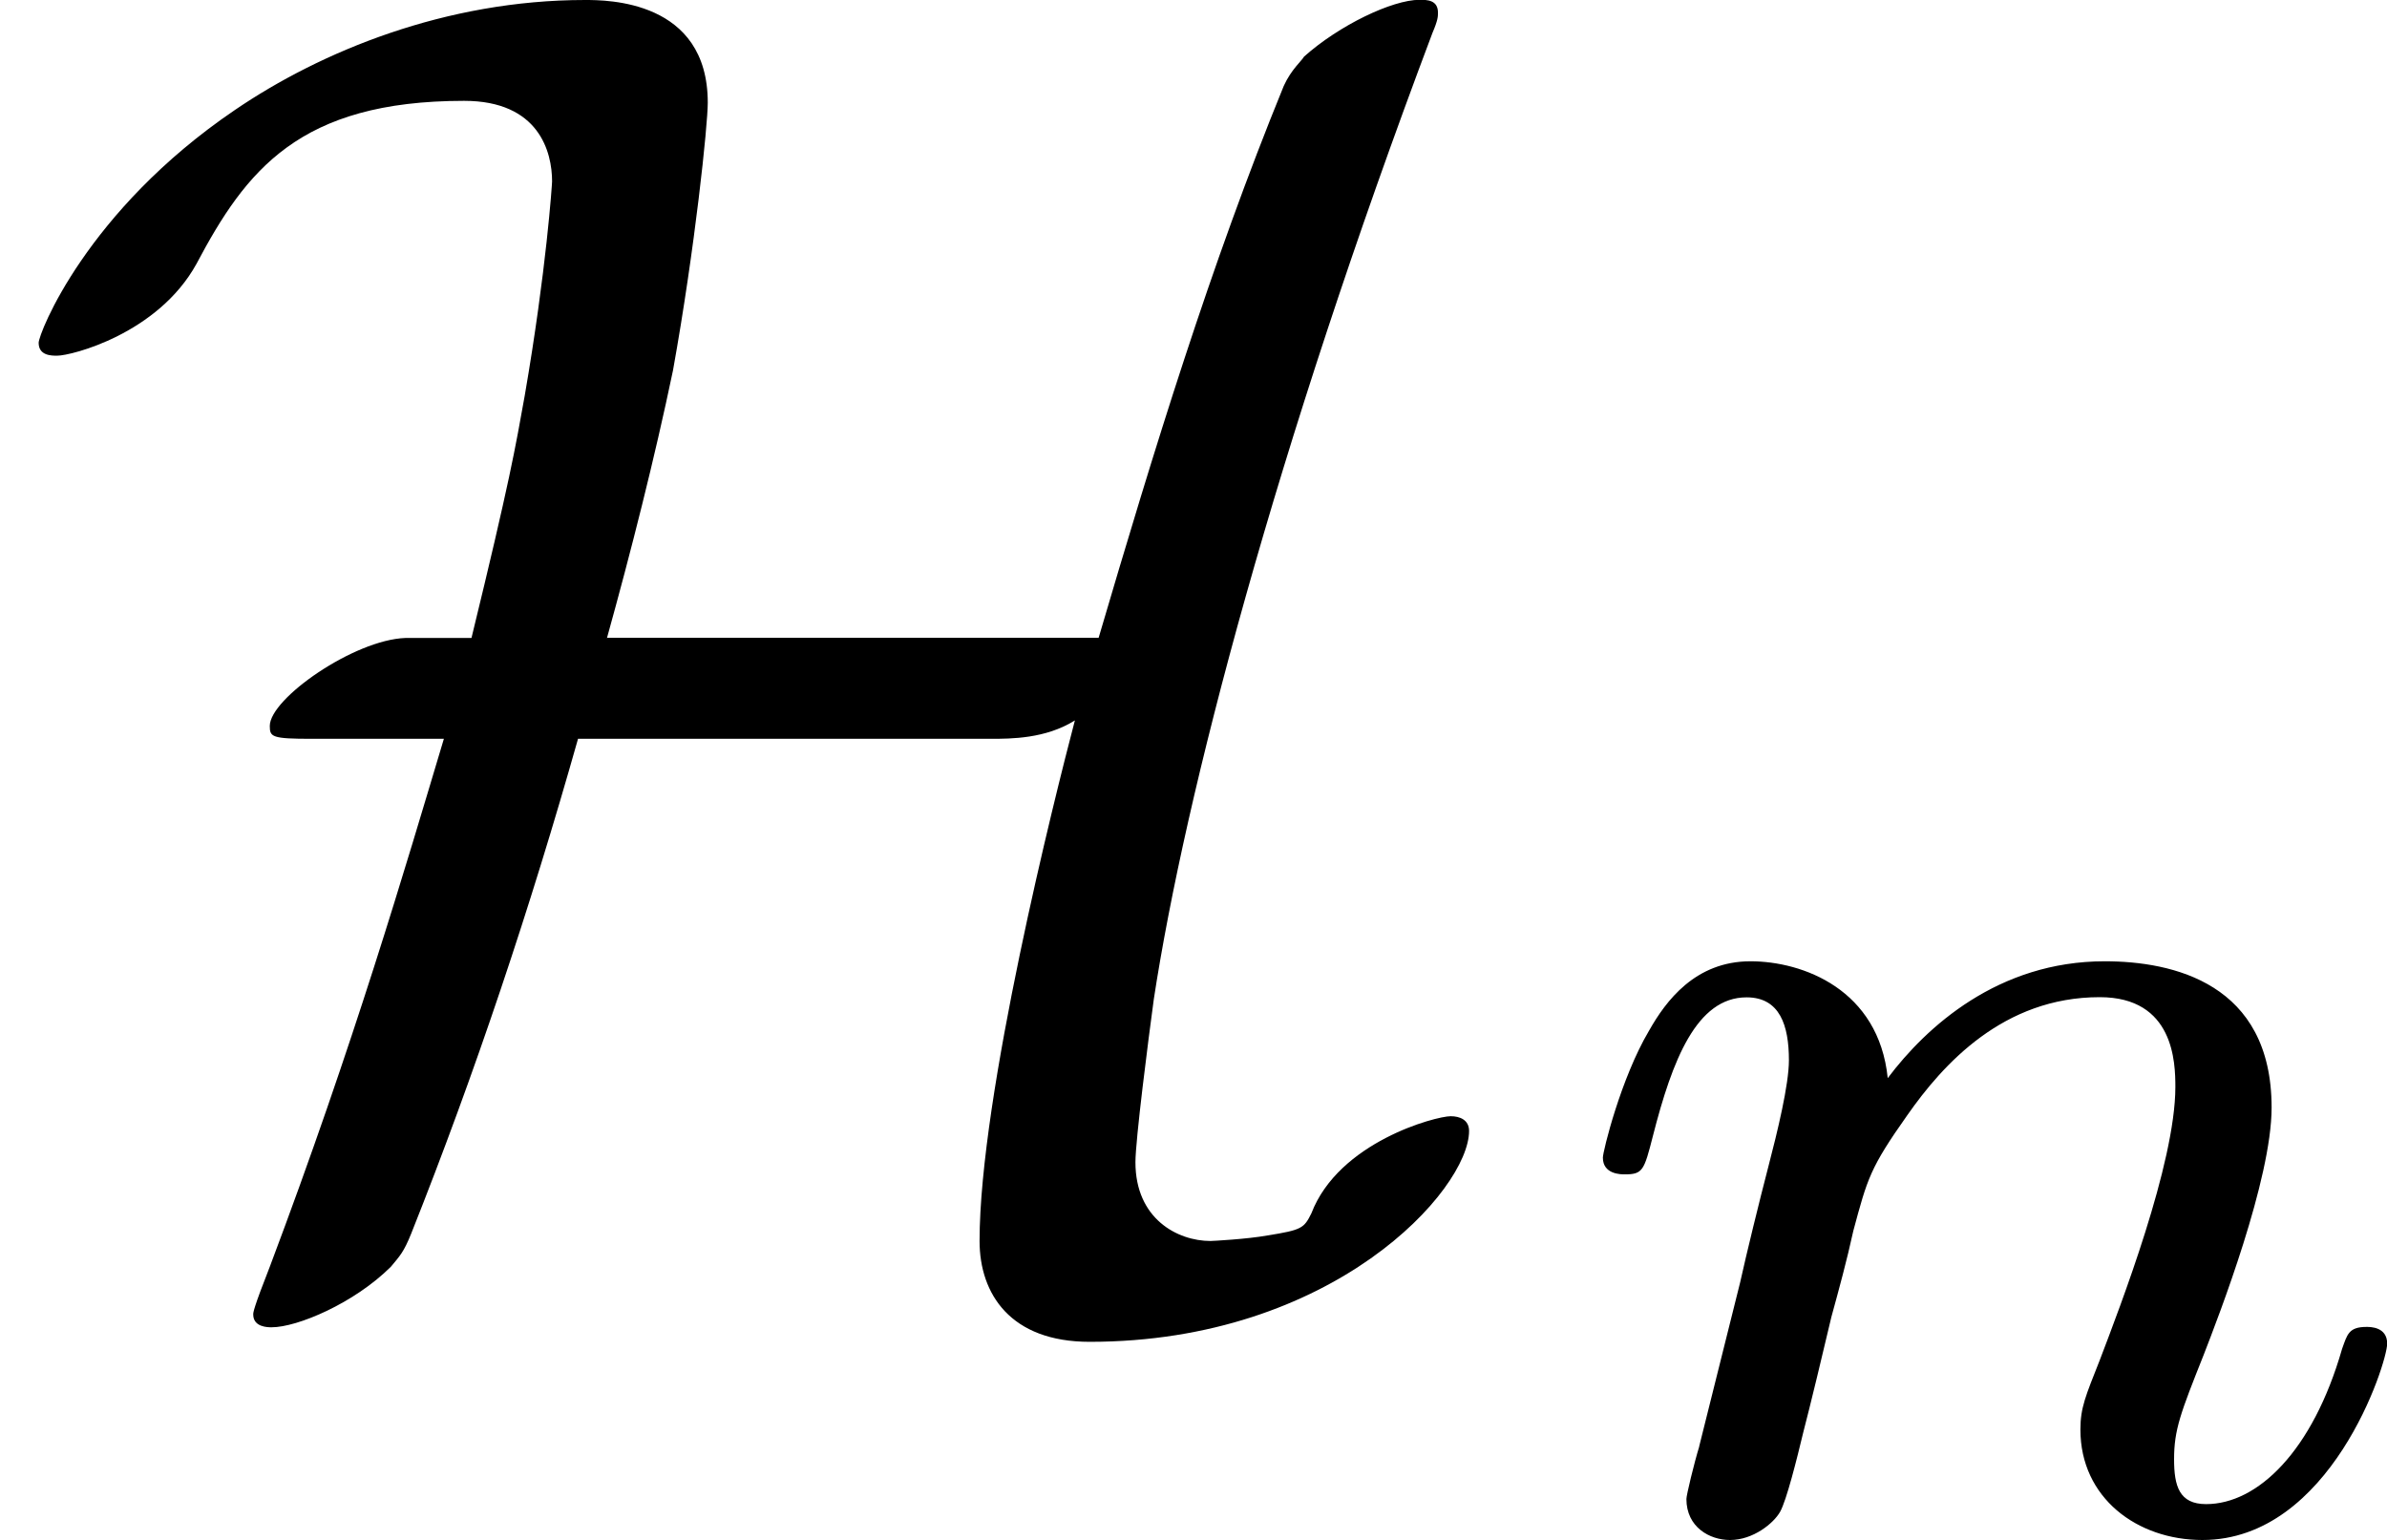
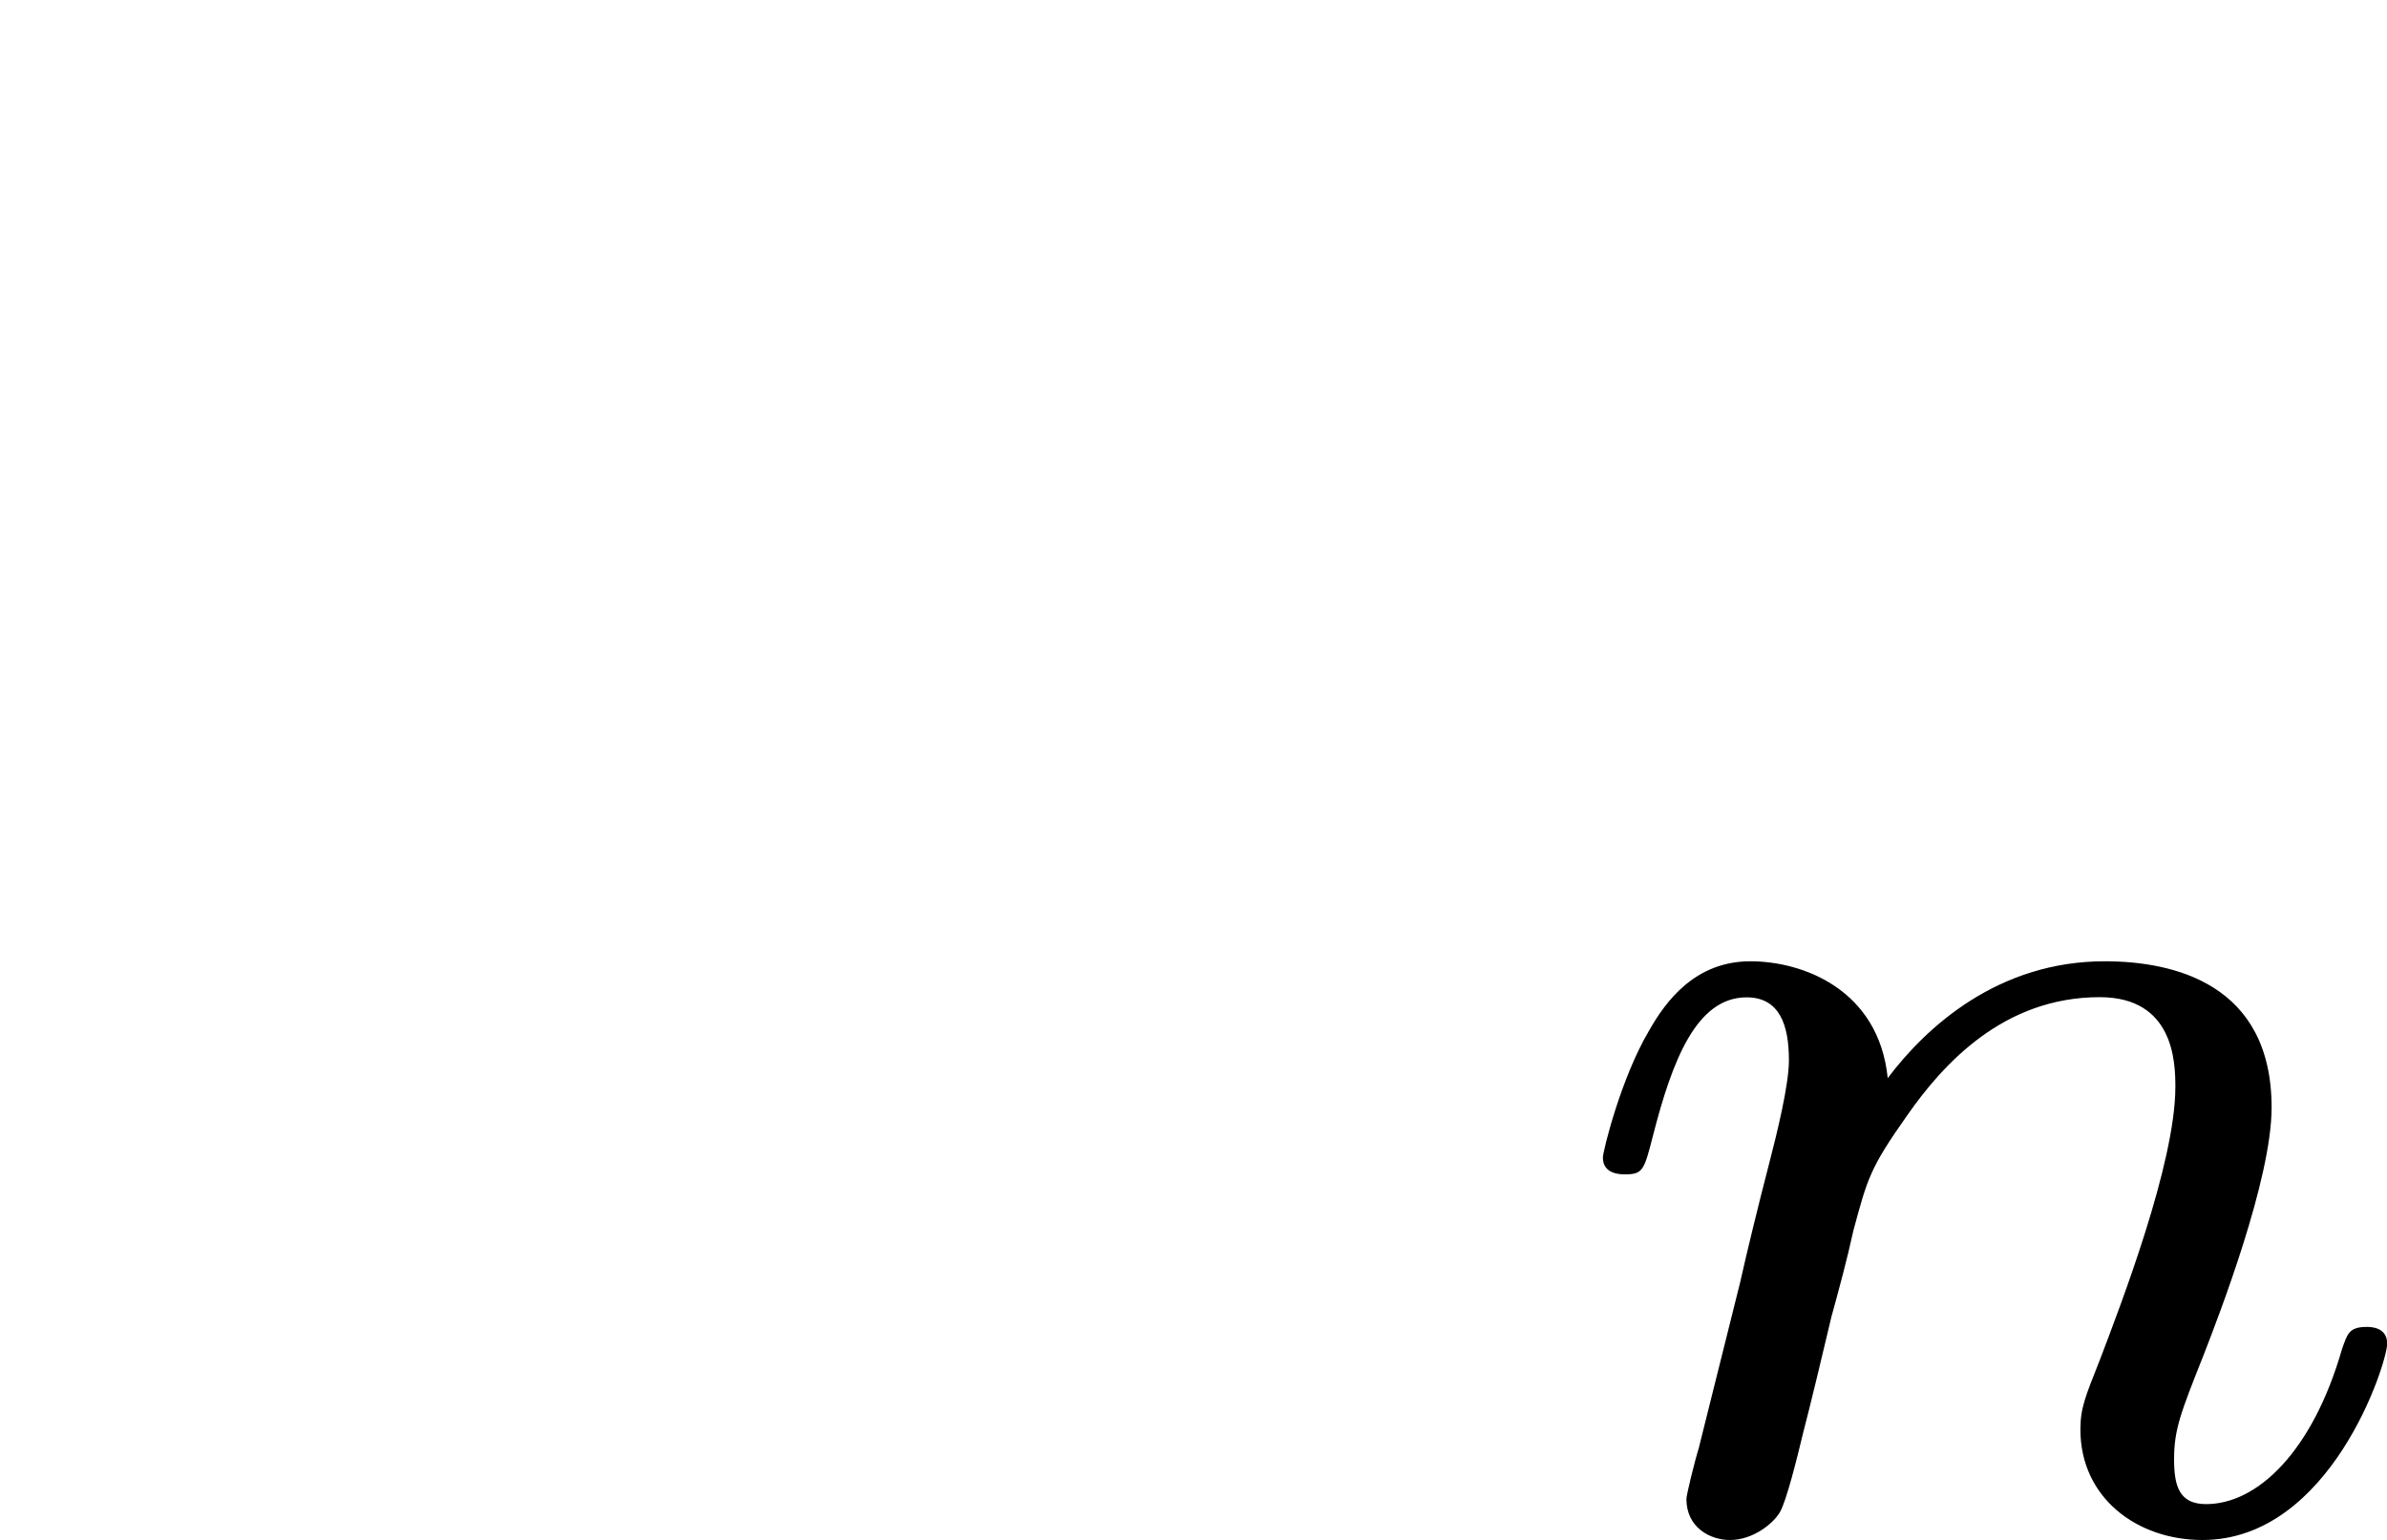
<svg xmlns="http://www.w3.org/2000/svg" xmlns:xlink="http://www.w3.org/1999/xlink" height="10.5pt" version="1.1" viewBox="61.768 55.96 12.971 8.369" width="16.274pt">
  <defs>
-     <path d="m3.298 -3.337c0.13 -0.468 0.259 -0.976 0.359 -1.455c0.12 -0.667 0.189 -1.335 0.189 -1.455c0 -0.558 -0.548 -0.558 -0.667 -0.558c-0.757 0 -1.435 0.279 -1.903 0.598c-0.807 0.548 -1.066 1.215 -1.066 1.265c0 0.07 0.07 0.07 0.1 0.07c0.08 0 0.548 -0.12 0.757 -0.498c0.269 -0.508 0.558 -0.887 1.455 -0.887c0.408 0 0.478 0.279 0.478 0.438c0 0.01 -0.03 0.478 -0.149 1.166c-0.05 0.279 -0.08 0.458 -0.289 1.315h-0.359c-0.279 0.01 -0.737 0.329 -0.737 0.478c0 0.06 0.01 0.07 0.229 0.07h0.717c-0.209 0.697 -0.488 1.654 -0.946 2.869c-0.09 0.229 -0.09 0.249 -0.09 0.259c0 0.07 0.08 0.07 0.1 0.07c0.139 0 0.448 -0.13 0.648 -0.329c0.05 -0.06 0.07 -0.08 0.11 -0.179c0.349 -0.877 0.648 -1.773 0.907 -2.69h2.242c0.11 0 0.299 0 0.458 -0.1c-0.11 0.418 -0.518 2.042 -0.518 2.829c0 0.289 0.169 0.548 0.598 0.548c1.325 0 2.062 -0.827 2.062 -1.146c0 -0.06 -0.05 -0.08 -0.1 -0.08c-0.08 0 -0.608 0.139 -0.757 0.528c-0.04 0.08 -0.05 0.09 -0.239 0.12c-0.11 0.02 -0.299 0.03 -0.309 0.03c-0.179 0 -0.408 -0.12 -0.408 -0.428c0 -0.12 0.07 -0.667 0.1 -0.887c0.169 -1.106 0.658 -2.979 1.514 -5.25c0.03 -0.07 0.03 -0.09 0.03 -0.11c0 -0.07 -0.06 -0.07 -0.1 -0.07c-0.149 0 -0.438 0.139 -0.628 0.309c-0.01 0.02 -0.07 0.07 -0.11 0.159c-0.399 0.976 -0.707 1.983 -1.006 2.999h-2.67z" id="g0-72" />
    <path d="m0.851 -0.439c-0.028 0.091 -0.07 0.265 -0.07 0.286c0 0.153 0.126 0.223 0.237 0.223c0.126 0 0.237 -0.091 0.272 -0.153s0.091 -0.286 0.126 -0.432c0.035 -0.133 0.112 -0.453 0.153 -0.628c0.042 -0.153 0.084 -0.307 0.119 -0.467c0.077 -0.286 0.091 -0.342 0.293 -0.628c0.195 -0.279 0.523 -0.642 1.046 -0.642c0.404 0 0.411 0.356 0.411 0.488c0 0.418 -0.3 1.193 -0.411 1.485c-0.077 0.195 -0.105 0.258 -0.105 0.377c0 0.37 0.307 0.6 0.663 0.6c0.697 0 1.004 -0.962 1.004 -1.067c0 -0.091 -0.091 -0.091 -0.112 -0.091c-0.098 0 -0.105 0.042 -0.133 0.119c-0.16 0.558 -0.46 0.844 -0.739 0.844c-0.146 0 -0.174 -0.098 -0.174 -0.244c0 -0.16 0.035 -0.251 0.16 -0.565c0.084 -0.216 0.37 -0.955 0.37 -1.346c0 -0.676 -0.537 -0.795 -0.907 -0.795c-0.579 0 -0.969 0.356 -1.179 0.635c-0.049 -0.481 -0.46 -0.635 -0.746 -0.635c-0.3 0 -0.46 0.216 -0.551 0.377c-0.153 0.258 -0.251 0.656 -0.251 0.69c0 0.091 0.098 0.091 0.119 0.091c0.098 0 0.105 -0.021 0.153 -0.209c0.105 -0.411 0.237 -0.753 0.509 -0.753c0.181 0 0.23 0.153 0.23 0.342c0 0.133 -0.063 0.391 -0.112 0.579s-0.119 0.474 -0.153 0.628l-0.223 0.893z" id="g1-110" />
  </defs>
  <g id="page1">
    <use x="61.768" xlink:href="#g0-72" y="62.765" />
    <use x="70.151" xlink:href="#g1-110" y="64.259" />
  </g>
</svg>